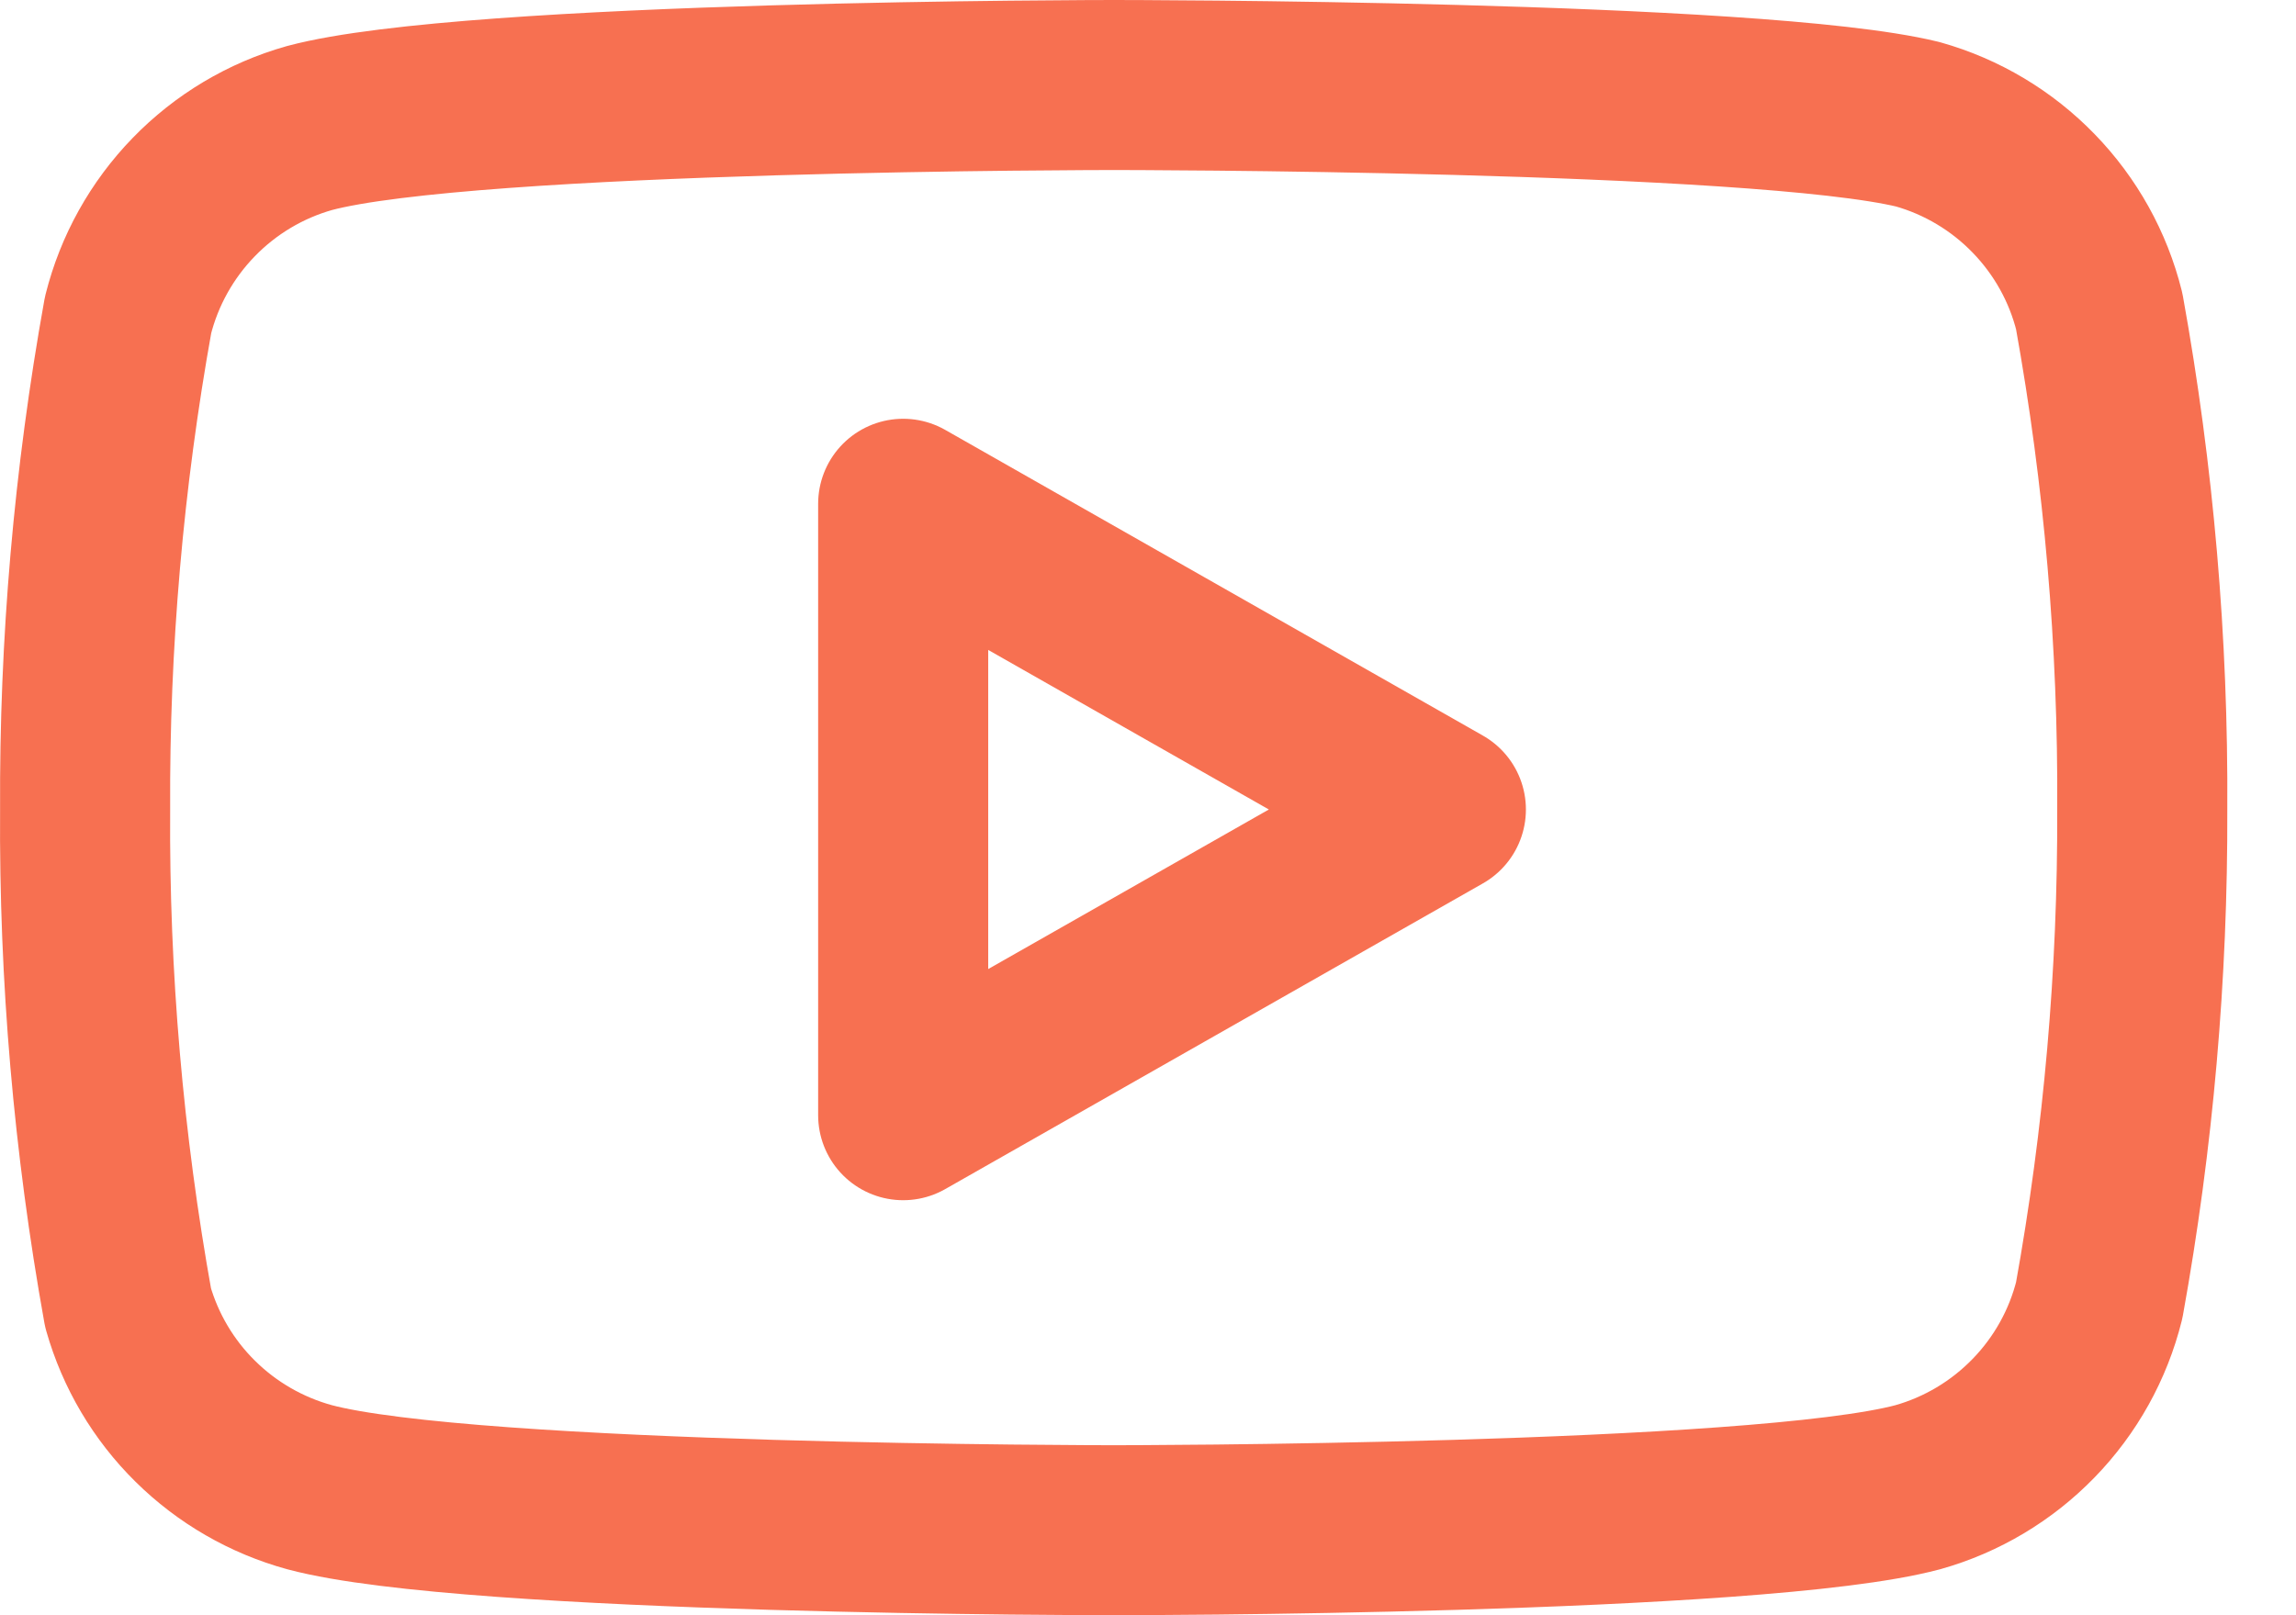
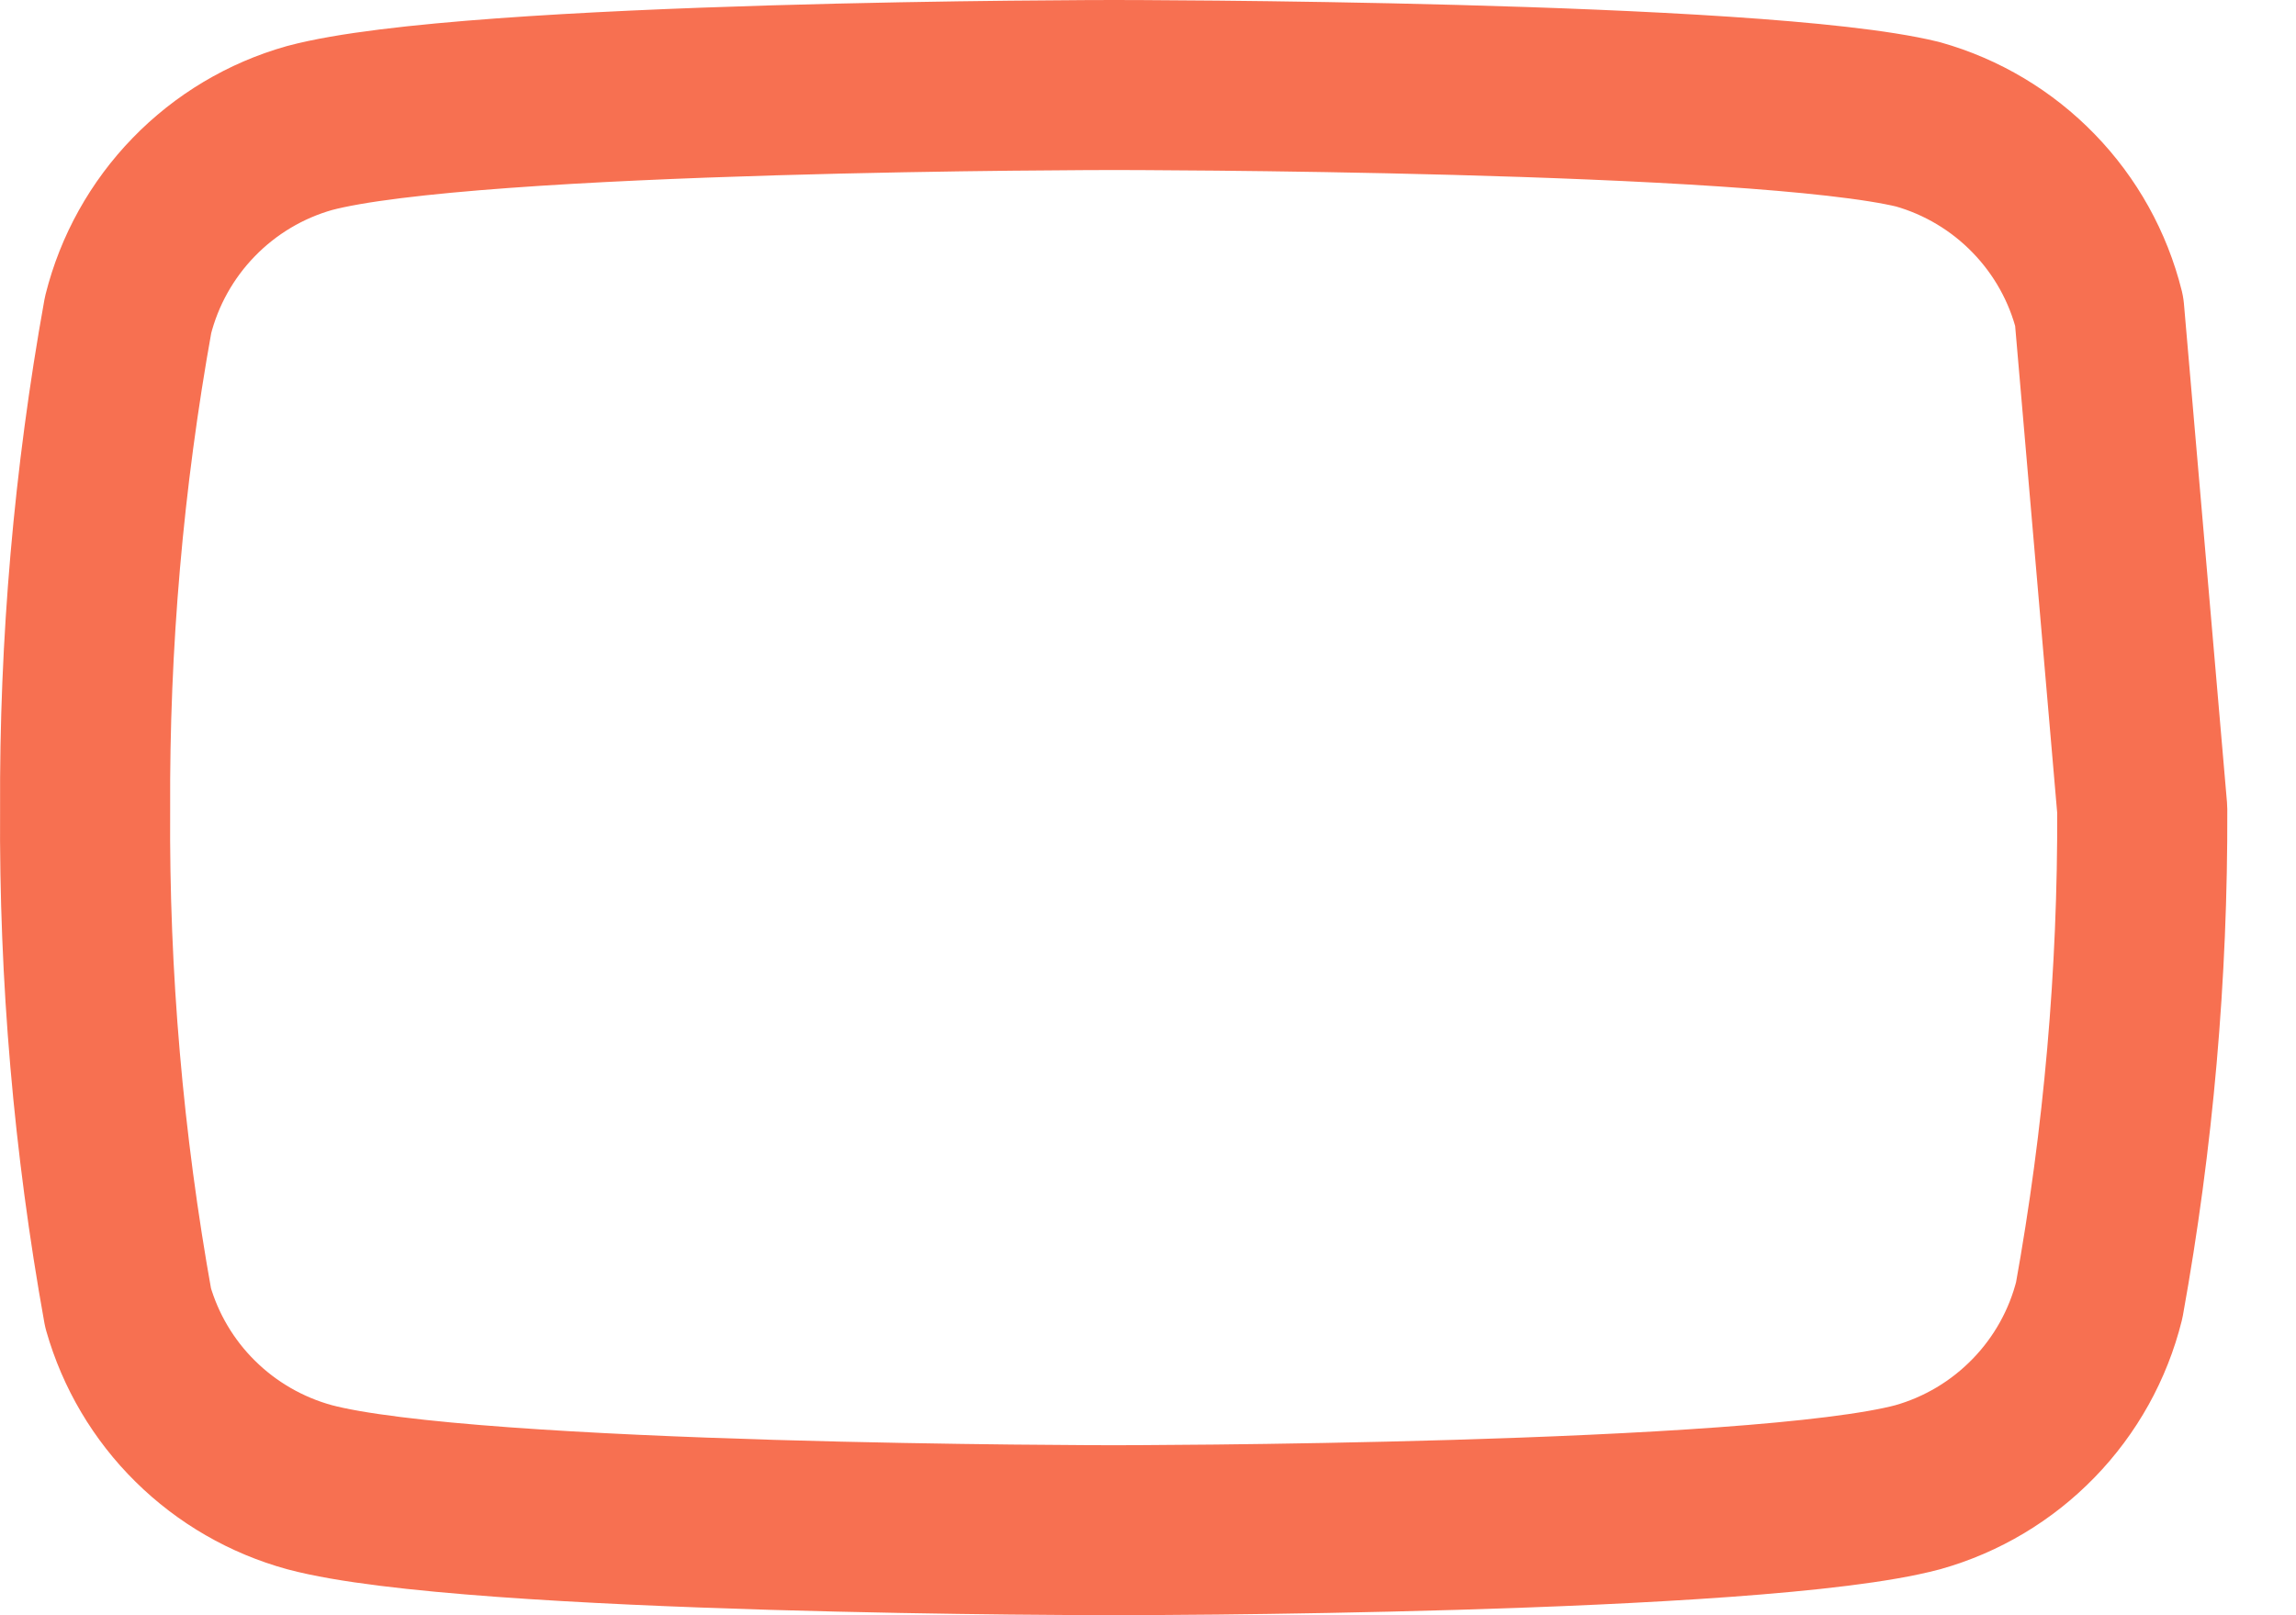
<svg xmlns="http://www.w3.org/2000/svg" width="27" height="19" viewBox="0 0 27 19" fill="none">
-   <path d="M24.686 3.661C24.556 3.139 24.29 2.661 23.915 2.275C23.541 1.889 23.071 1.608 22.553 1.462C20.662 1 13.096 1 13.096 1C13.096 1 5.531 1 3.64 1.506C3.122 1.652 2.652 1.933 2.278 2.319C1.903 2.705 1.637 3.183 1.506 3.705C1.16 5.624 0.991 7.572 1.001 9.522C0.988 11.487 1.158 13.449 1.506 15.383C1.65 15.889 1.922 16.349 2.296 16.718C2.67 17.088 3.133 17.355 3.64 17.494C5.531 18 13.096 18 13.096 18C13.096 18 20.662 18 22.553 17.494C23.071 17.348 23.541 17.067 23.915 16.681C24.29 16.295 24.556 15.817 24.686 15.295C25.03 13.39 25.199 11.458 25.192 9.522C25.204 7.557 25.035 5.595 24.686 3.661Z" stroke="#F77051" stroke-width="2" stroke-linecap="round" stroke-linejoin="round" />
-   <path d="M10.621 13.118L16.944 9.522L10.621 5.926V13.118Z" stroke="#F77051" stroke-width="2" stroke-linecap="round" stroke-linejoin="round" />
+   <path d="M24.686 3.661C24.556 3.139 24.29 2.661 23.915 2.275C23.541 1.889 23.071 1.608 22.553 1.462C20.662 1 13.096 1 13.096 1C13.096 1 5.531 1 3.64 1.506C3.122 1.652 2.652 1.933 2.278 2.319C1.903 2.705 1.637 3.183 1.506 3.705C1.16 5.624 0.991 7.572 1.001 9.522C0.988 11.487 1.158 13.449 1.506 15.383C1.65 15.889 1.922 16.349 2.296 16.718C2.67 17.088 3.133 17.355 3.64 17.494C5.531 18 13.096 18 13.096 18C13.096 18 20.662 18 22.553 17.494C23.071 17.348 23.541 17.067 23.915 16.681C24.29 16.295 24.556 15.817 24.686 15.295C25.03 13.39 25.199 11.458 25.192 9.522Z" stroke="#F77051" stroke-width="2" stroke-linecap="round" stroke-linejoin="round" />
</svg>